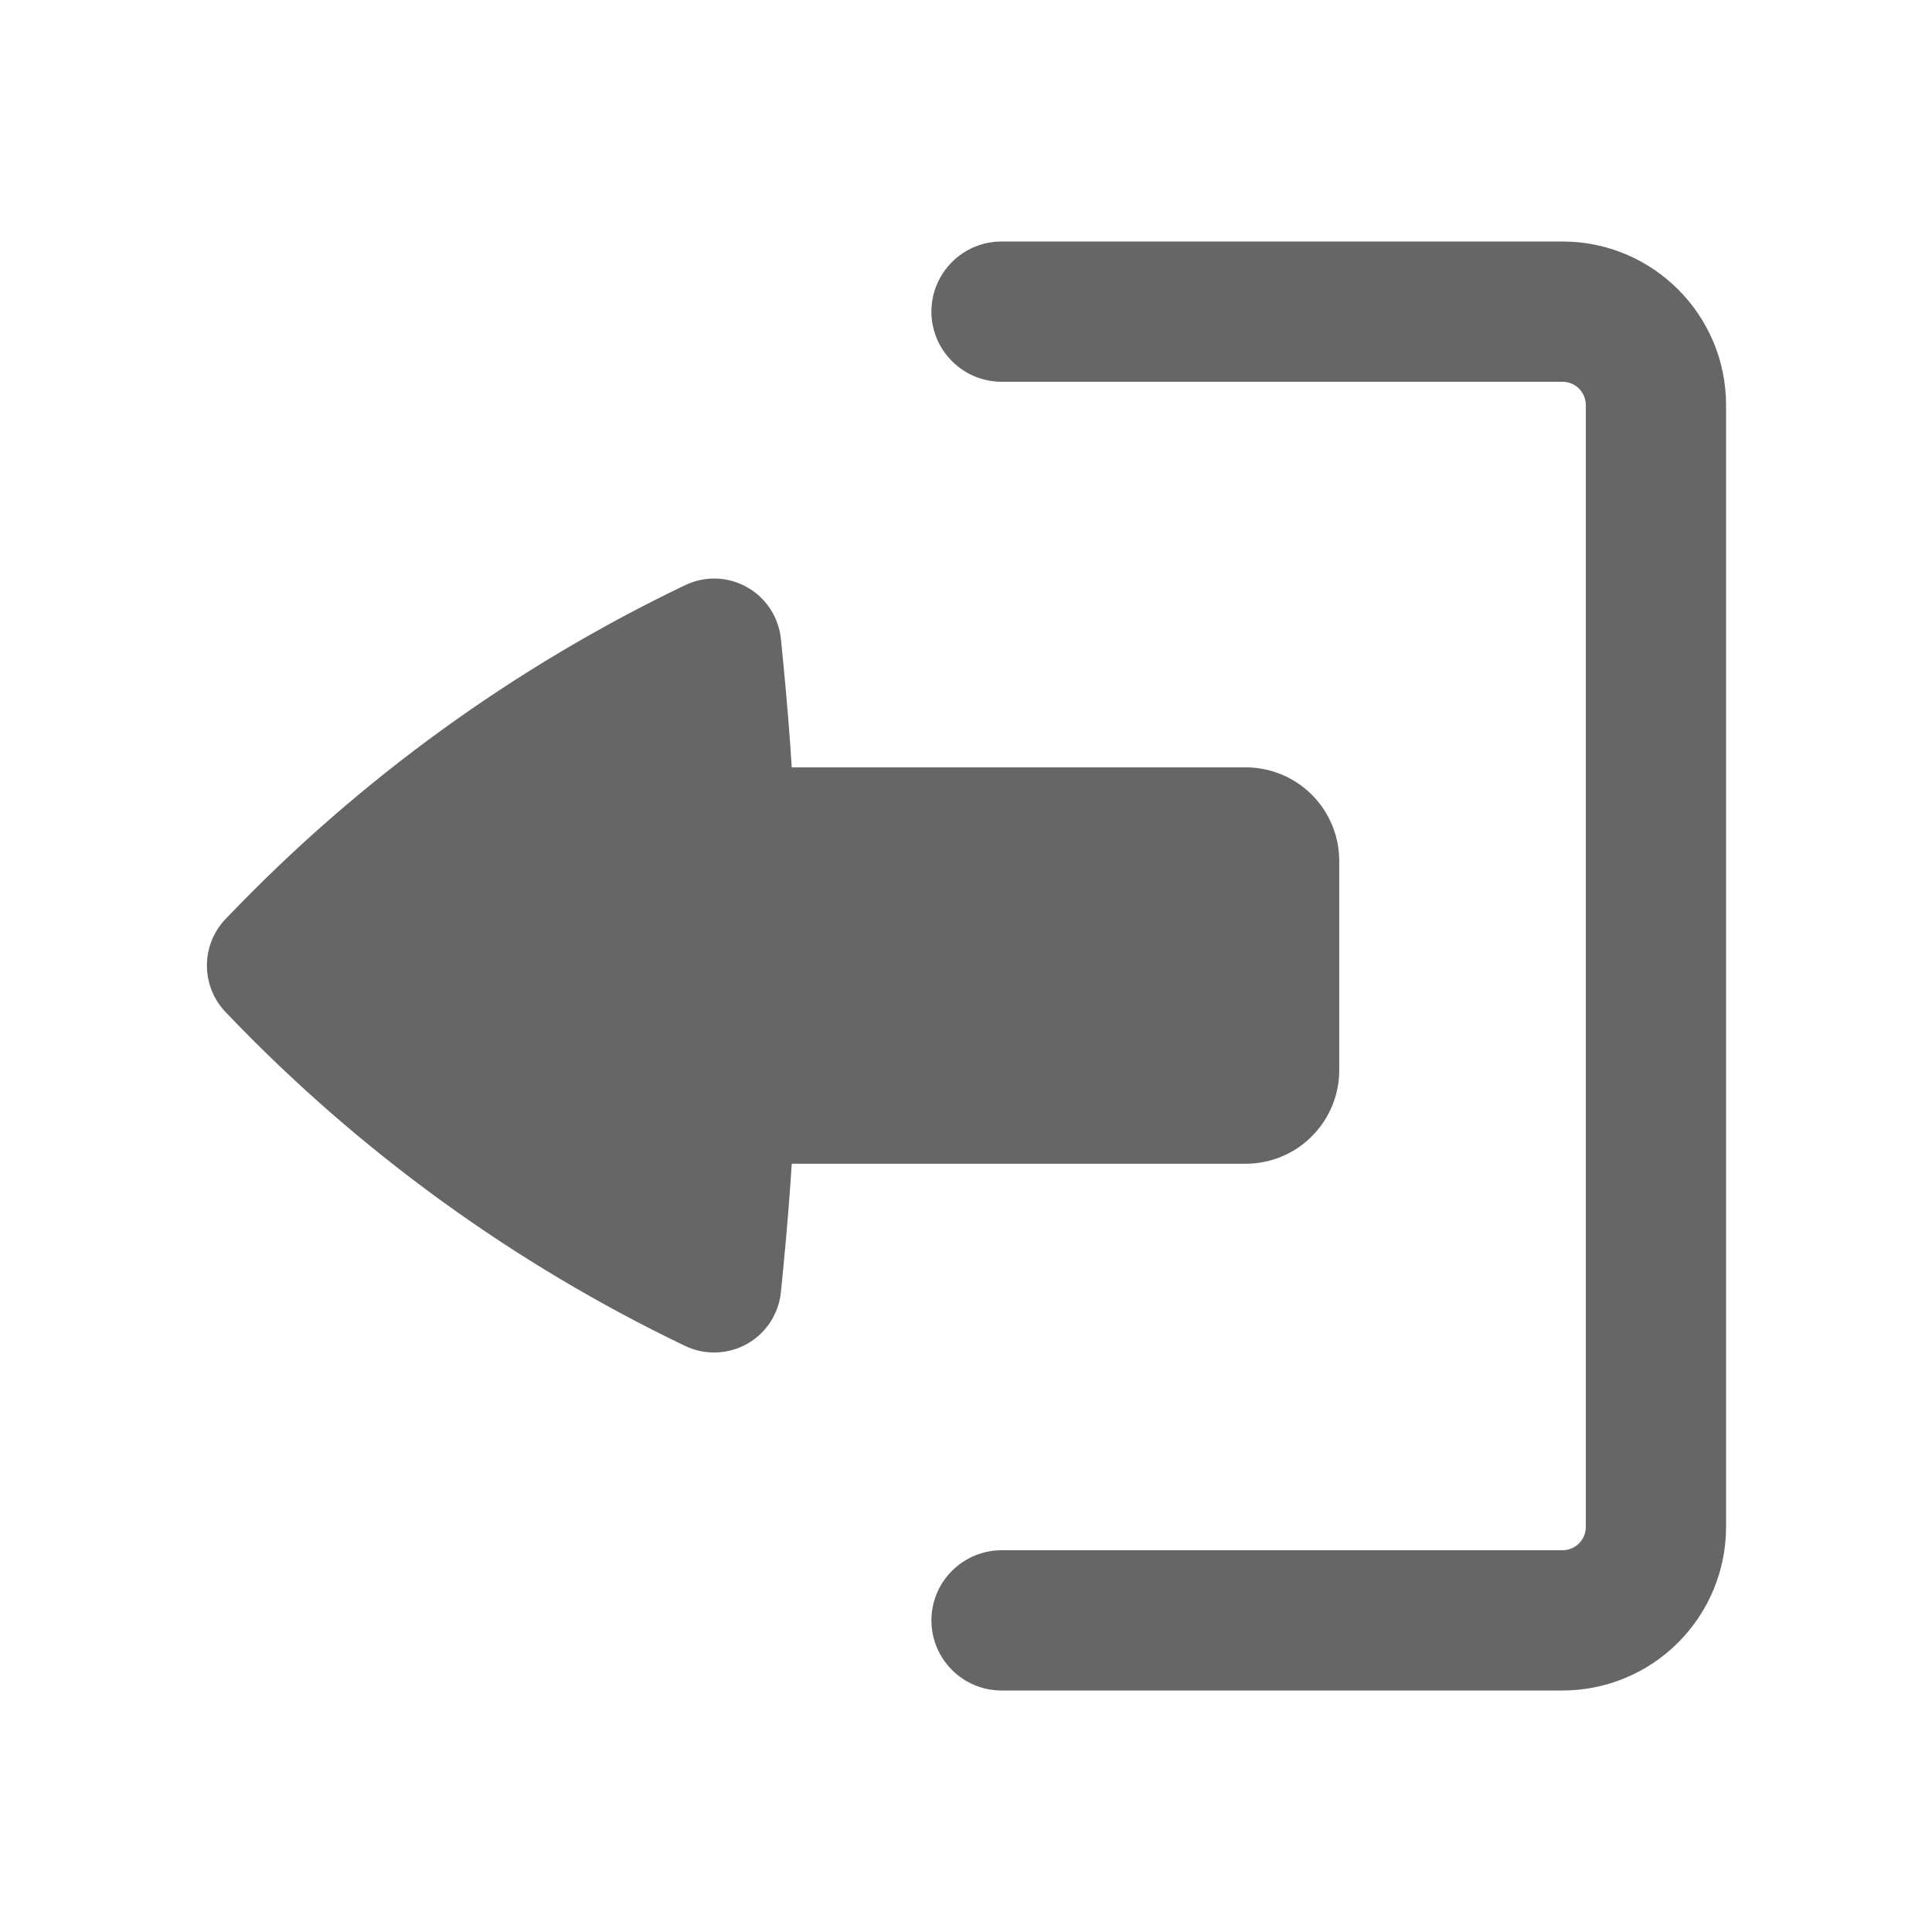
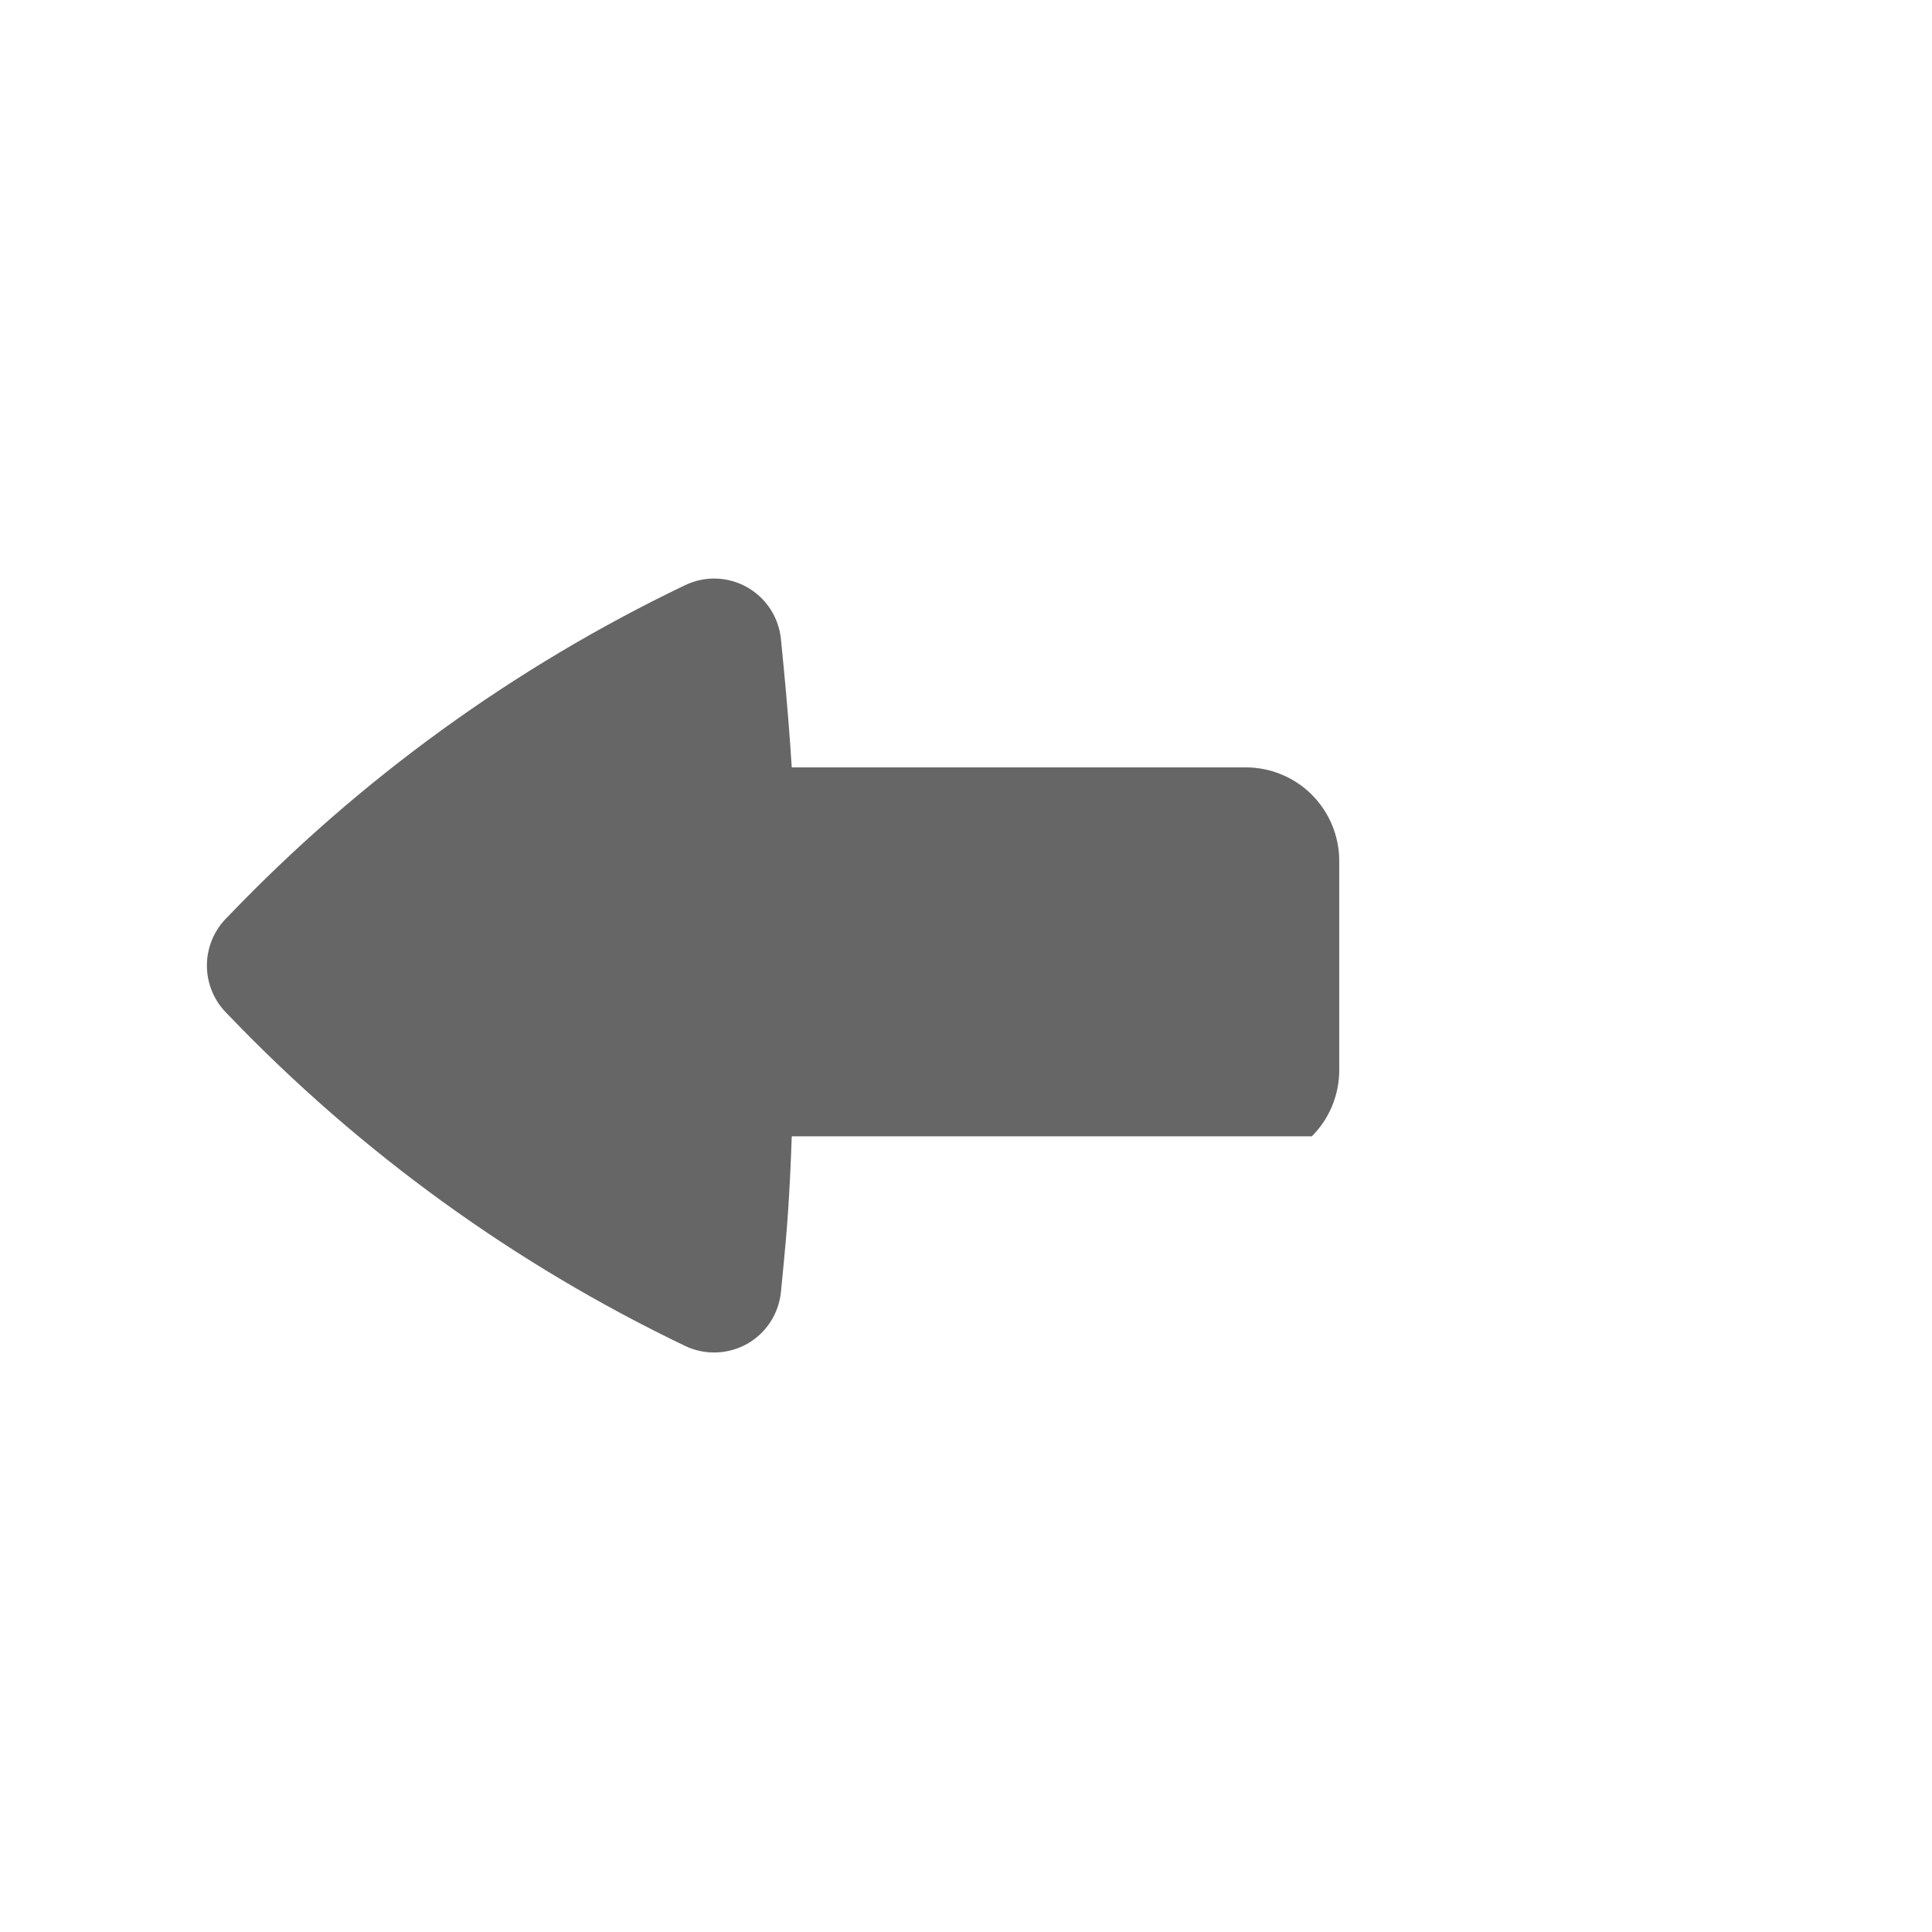
<svg xmlns="http://www.w3.org/2000/svg" width="32" height="32" viewBox="0 0 32 32">
-   <path d="M15.427 26.839C15.427 26.531 15.55 26.235 15.768 26.018C15.985 25.8 16.281 25.677 16.589 25.677H25.879C25.982 25.677 26.08 25.637 26.153 25.564C26.225 25.491 26.266 25.393 26.266 25.29V6.71C26.266 6.607 26.225 6.509 26.153 6.436C26.08 6.363 25.982 6.323 25.879 6.323H16.589C16.281 6.323 15.985 6.2 15.768 5.982C15.55 5.765 15.427 5.469 15.427 5.161C15.427 4.853 15.55 4.558 15.768 4.34C15.985 4.122 16.281 4 16.589 4H25.879C27.375 4 28.589 5.214 28.589 6.71V25.29C28.589 26.009 28.303 26.698 27.795 27.206C27.287 27.715 26.598 28 25.879 28H16.589C16.281 28 15.985 27.878 15.768 27.66C15.55 27.442 15.427 27.147 15.427 26.839Z" fill="#666666" />
-   <path d="M22.182 17.727C22.182 18.137 22.018 18.531 21.728 18.821C21.438 19.112 21.044 19.275 20.633 19.275H13.114C13.079 19.826 13.034 20.374 12.981 20.925L12.935 21.398C12.917 21.576 12.857 21.747 12.76 21.897C12.662 22.047 12.53 22.171 12.374 22.259C12.218 22.346 12.044 22.395 11.865 22.401C11.686 22.407 11.509 22.37 11.348 22.293C8.517 20.936 5.955 19.08 3.784 16.813L3.737 16.765C3.538 16.557 3.427 16.28 3.427 15.992C3.427 15.704 3.538 15.428 3.737 15.22L3.784 15.172C5.955 12.905 8.517 11.048 11.348 9.692C11.509 9.615 11.686 9.577 11.865 9.583C12.044 9.589 12.218 9.638 12.374 9.726C12.53 9.814 12.662 9.938 12.76 10.088C12.857 10.238 12.917 10.409 12.935 10.587L12.981 11.059C13.034 11.609 13.079 12.159 13.114 12.71H20.633C21.044 12.71 21.438 12.873 21.728 13.163C22.018 13.454 22.182 13.847 22.182 14.258V17.727Z" fill="#666666" />
+   <path d="M22.182 17.727C22.182 18.137 22.018 18.531 21.728 18.821H13.114C13.079 19.826 13.034 20.374 12.981 20.925L12.935 21.398C12.917 21.576 12.857 21.747 12.76 21.897C12.662 22.047 12.53 22.171 12.374 22.259C12.218 22.346 12.044 22.395 11.865 22.401C11.686 22.407 11.509 22.37 11.348 22.293C8.517 20.936 5.955 19.08 3.784 16.813L3.737 16.765C3.538 16.557 3.427 16.28 3.427 15.992C3.427 15.704 3.538 15.428 3.737 15.22L3.784 15.172C5.955 12.905 8.517 11.048 11.348 9.692C11.509 9.615 11.686 9.577 11.865 9.583C12.044 9.589 12.218 9.638 12.374 9.726C12.53 9.814 12.662 9.938 12.76 10.088C12.857 10.238 12.917 10.409 12.935 10.587L12.981 11.059C13.034 11.609 13.079 12.159 13.114 12.71H20.633C21.044 12.71 21.438 12.873 21.728 13.163C22.018 13.454 22.182 13.847 22.182 14.258V17.727Z" fill="#666666" />
</svg>